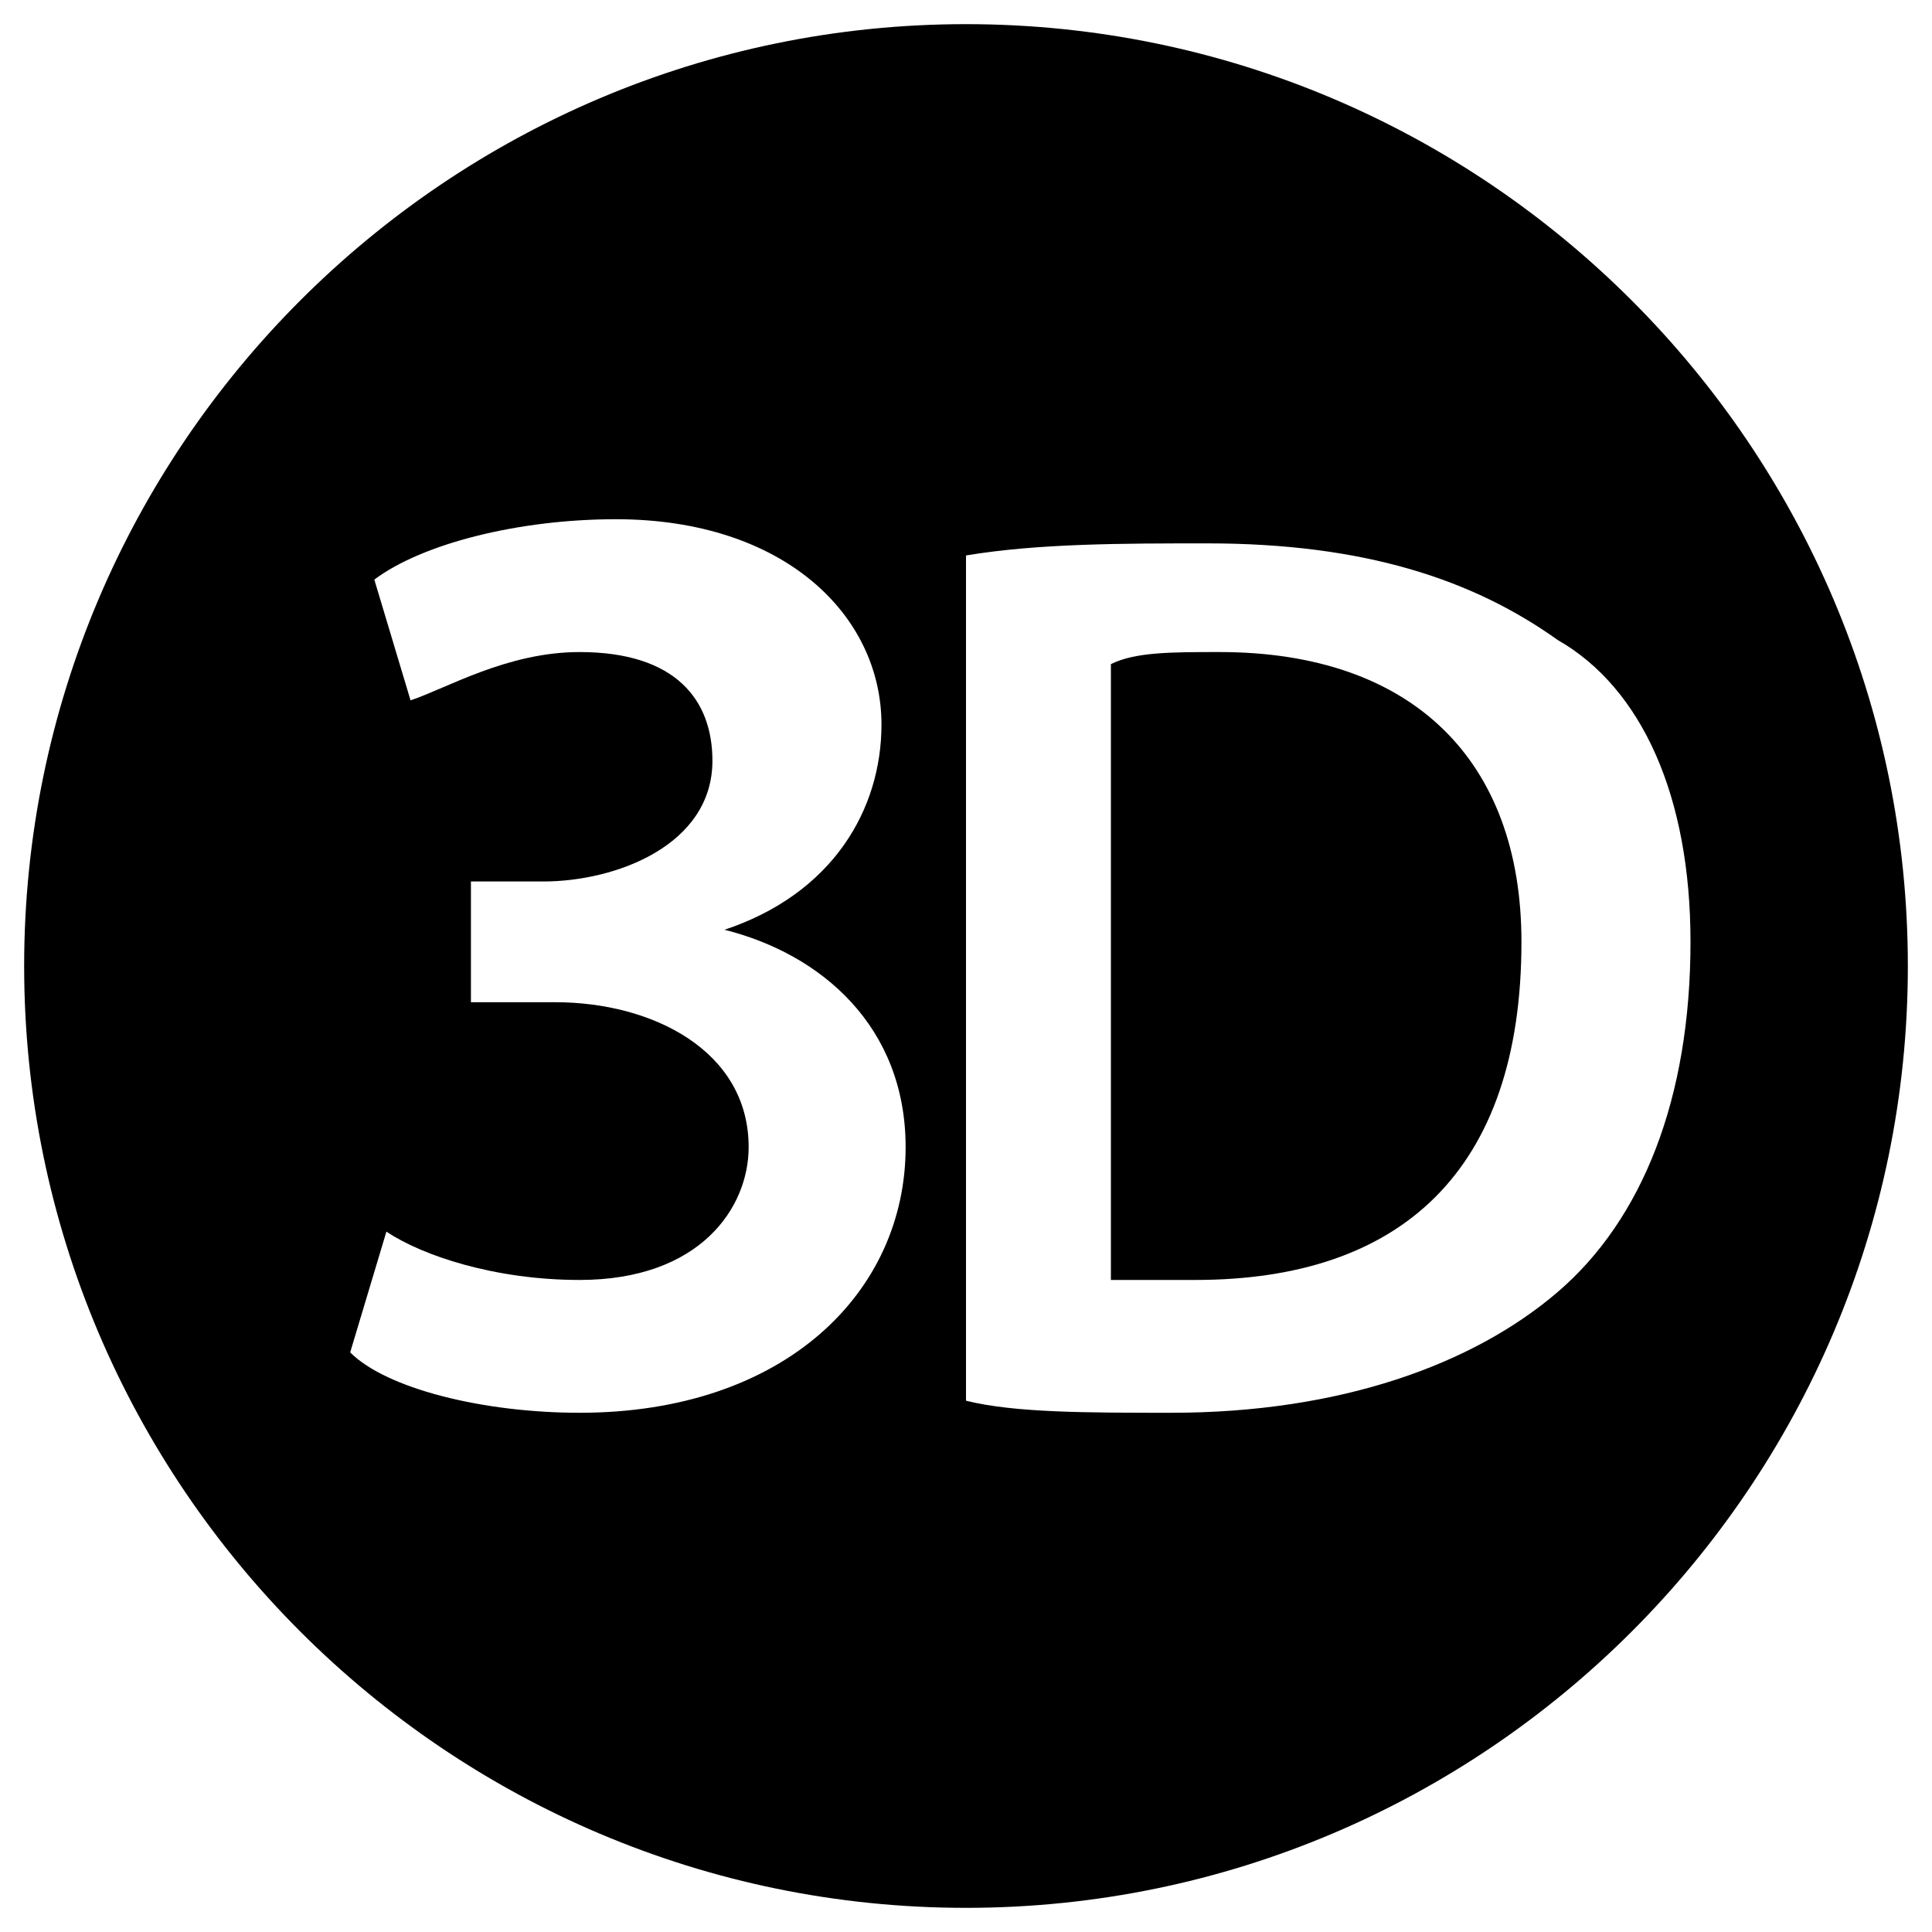
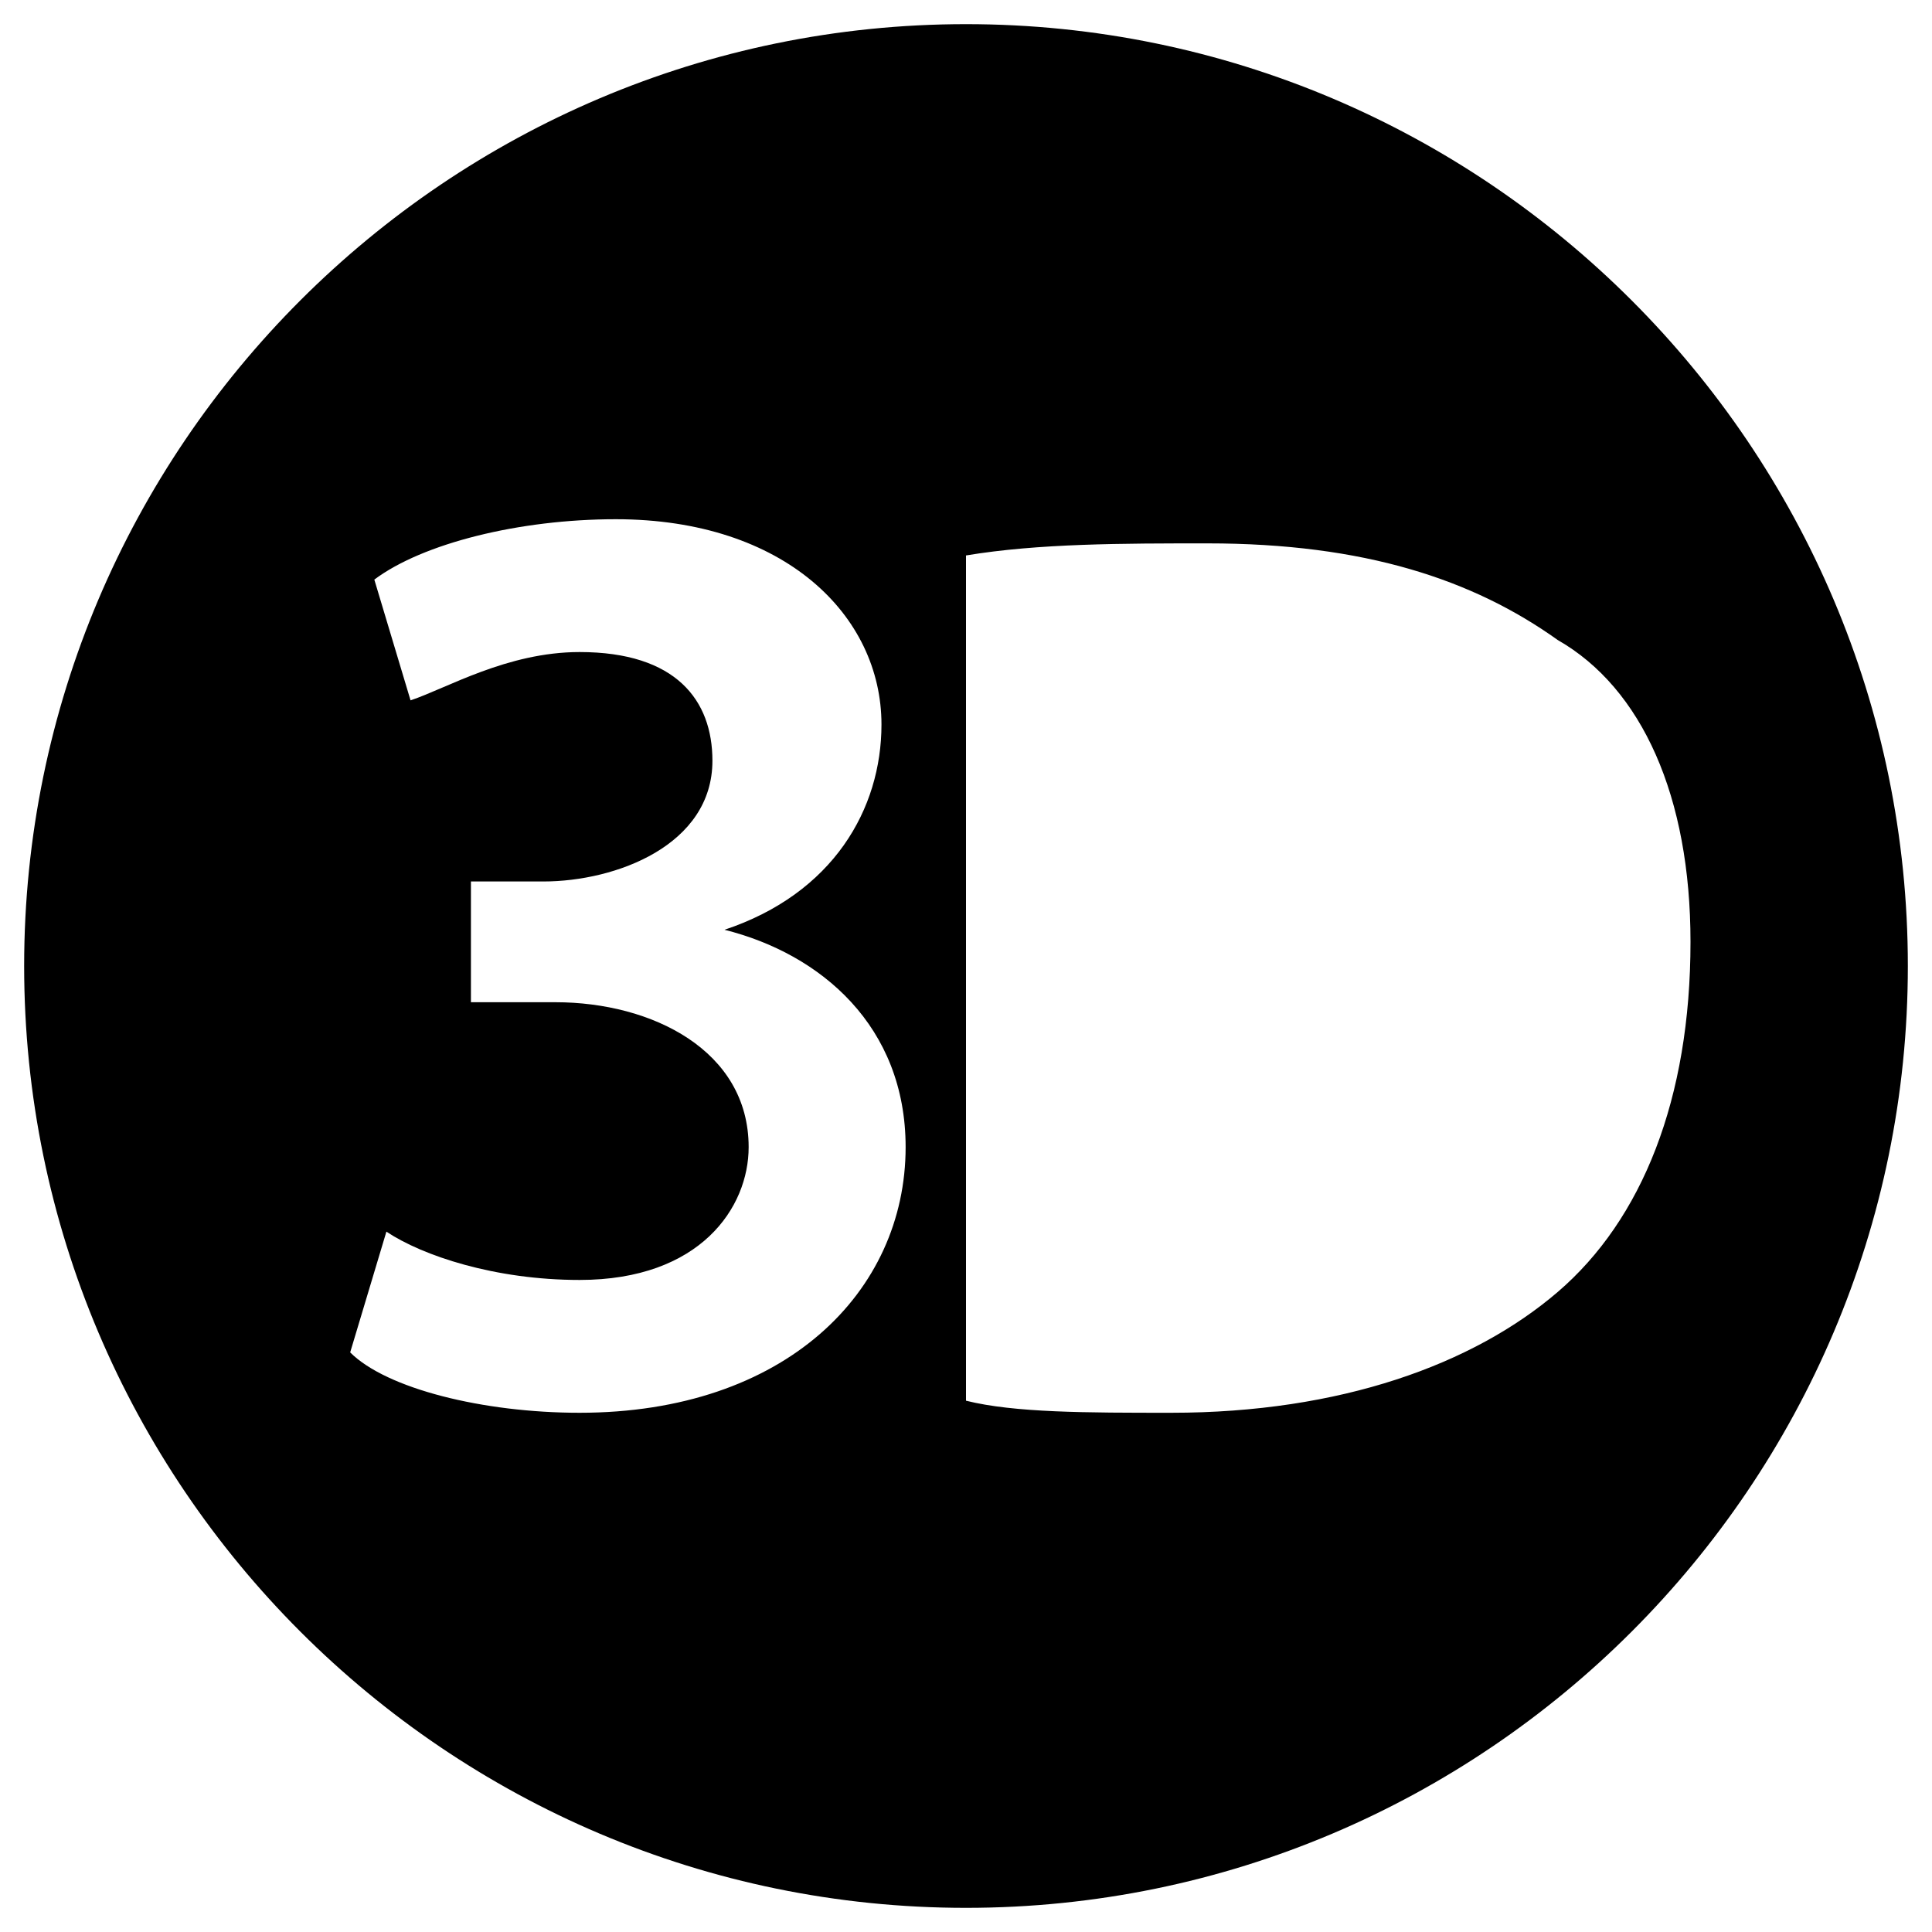
<svg xmlns="http://www.w3.org/2000/svg" version="1.1" id="Layer_1" x="0px" y="0px" viewBox="0 0 16 16" style="enable-background:new 0 0 16 16;" xml:space="preserve">
  <g>
    <path d="M8,0.2C3.7,0.2,0.2,3.7,0.2,8s3.5,7.8,7.8,7.8s7.8-3.5,7.8-7.8S12.3,0.2,8,0.2z M4.8,11.7c-0.8,0-1.6-0.2-1.9-0.5l0.3-1   c0.3,0.2,0.9,0.4,1.6,0.4c1,0,1.4-0.6,1.4-1.1c0-0.8-0.8-1.2-1.6-1.2H3.9v-1h0.6c0.6,0,1.4-0.3,1.4-1c0-0.5-0.3-0.9-1.1-0.9   c-0.6,0-1.1,0.3-1.4,0.4l-0.3-1c0.4-0.3,1.2-0.5,2-0.5c1.4,0,2.2,0.8,2.2,1.7c0,0.7-0.4,1.4-1.3,1.7v0c0.8,0.2,1.5,0.8,1.5,1.8   C7.5,10.7,6.5,11.7,4.8,11.7z M12.9,10.7c-0.7,0.6-1.8,1-3.2,1c-0.7,0-1.3,0-1.7-0.1v-7c0.6-0.1,1.3-0.1,2-0.1   c1.3,0,2.2,0.3,2.9,0.8C13.6,5.7,14,6.6,14,7.8C14,9.1,13.6,10.1,12.9,10.7z" />
-     <path d="M10.1,5.4c-0.4,0-0.7,0-0.9,0.1v5.1c0.2,0,0.4,0,0.7,0c1.7,0,2.7-0.9,2.7-2.8C12.6,6.3,11.7,5.4,10.1,5.4z" />
  </g>
</svg>